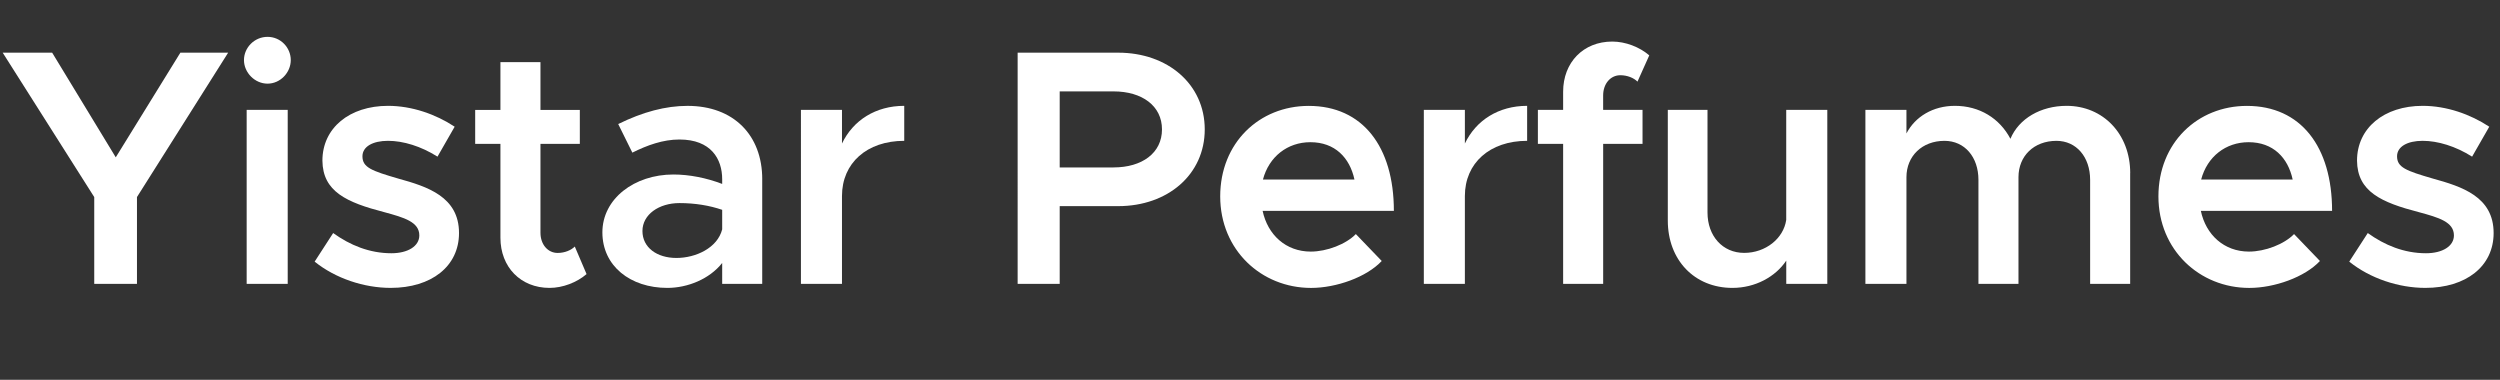
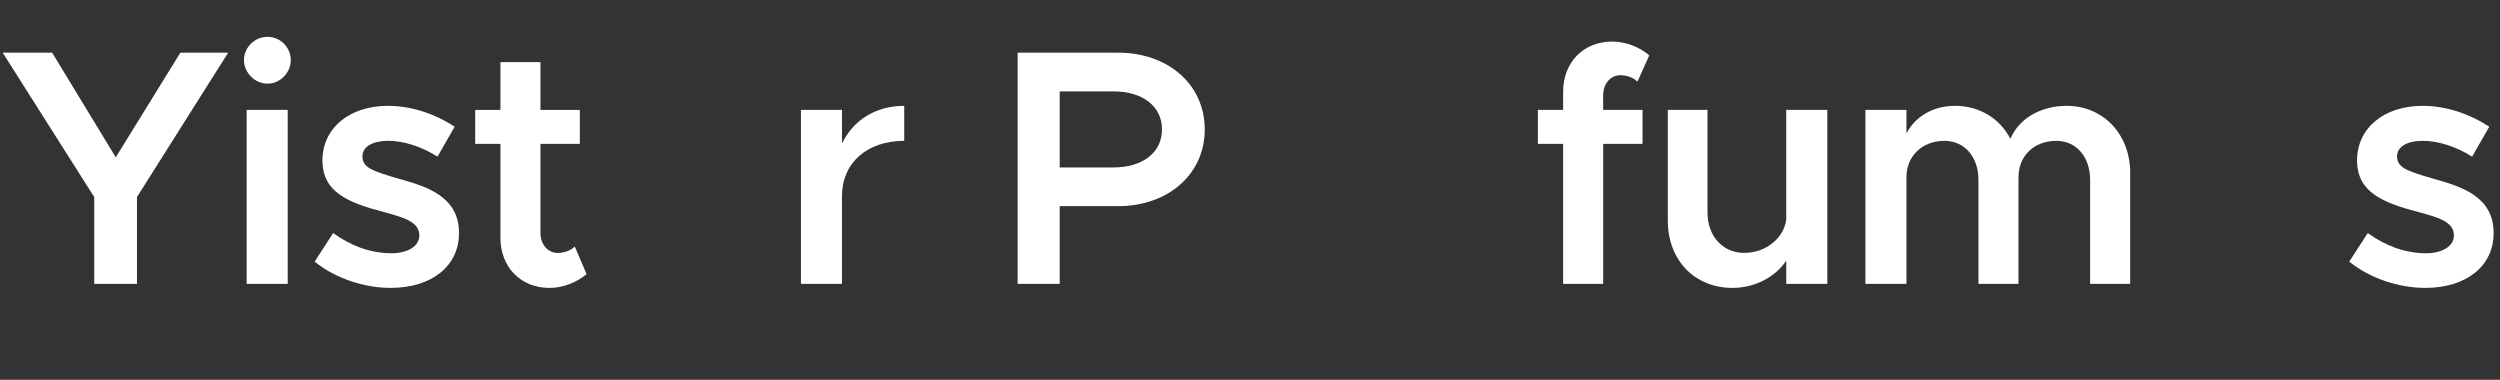
<svg xmlns="http://www.w3.org/2000/svg" id="Livello_1" data-name="Livello 1" width="965.37" height="146.65" viewBox="0 0 965.37 146.65">
  <rect x="0" y="0" width="965.37" height="146.65" fill="#333333" stroke="none" />
  <defs>
    <style>
      .cls-1 {
        fill: #fff;
        stroke-width: 0px;
      }
    </style>
  </defs>
  <path class="cls-1" d="m36.38,76.08L1.04,20.34h19.1l24.56,40.41,24.95-40.41h18.45l-35.21,55.75v33.53h-16.5v-33.53Z" />
  <path class="cls-1" d="m94.21,23.2c0-4.81,4.03-8.97,9.1-8.97s8.97,4.16,8.97,8.97-4.03,9.1-8.97,9.1-9.1-4.29-9.1-9.1Zm1.04,19.23h15.85v67.18h-15.85V42.43Z" />
  <path class="cls-1" d="m121.5,101.03l7.15-11.04c6.5,4.68,14.03,7.8,22.48,7.8,6.37,0,10.79-2.73,10.79-6.89,0-5.2-5.85-6.89-13.51-8.97-14.55-3.77-23.78-7.93-23.91-19.88,0-12.6,10.4-21.18,25.34-21.18,9.23,0,18.45,3.25,25.73,8.06l-6.63,11.56c-6.37-4.03-13.25-6.11-19.1-6.11s-9.88,2.21-9.88,5.98c0,4.29,3.51,5.59,13.77,8.58,11.3,3.12,23.52,7.02,23.52,21.05,0,12.86-10.66,21.18-26.38,21.18-10.27,0-21.31-3.64-29.37-10.14Z" />
  <path class="cls-1" d="m226.5,105.84c-3.77,3.25-9.23,5.33-14.29,5.33-11.18,0-18.97-8.06-18.97-19.36v-36.25h-9.75v-13.12h9.75v-18.45h15.46v18.45h15.2v13.12h-15.2v34.31c0,4.55,2.86,7.8,6.63,7.8,2.73,0,5.2-1.04,6.63-2.47l4.55,10.66Z" />
-   <path class="cls-1" d="m294.33,69.2v40.41h-15.46v-8.06c-4.94,6.24-13.38,9.62-21.18,9.62-14.29,0-25.08-8.45-25.08-21.44s12.34-22.35,27.42-22.35c6.11,0,12.73,1.3,18.84,3.64v-1.82c0-7.8-4.29-15.33-16.5-15.33-6.37,0-12.47,2.21-18.19,5.07l-5.46-11.04c9.49-4.68,18.32-7.02,26.77-7.02,17.8,0,28.85,11.31,28.85,28.33Zm-15.46,19.36v-7.54c-4.94-1.69-10.53-2.6-16.5-2.6-7.93,0-14.29,4.42-14.29,10.79s5.59,10.4,13.12,10.4,15.85-3.9,17.67-11.04Z" />
  <path class="cls-1" d="m349.17,40.87v13.51c-14.42,0-24.04,8.58-24.04,21.31v33.92h-15.85V42.43h15.85v12.99c4.29-8.97,12.99-14.55,24.04-14.55Z" />
  <path class="cls-1" d="m392.96,20.34h38.85c19.1,0,33.4,12.21,33.4,29.63s-14.29,29.63-33.4,29.63h-22.61v30.02h-16.24V20.34Zm37.03,44.31c11.05,0,18.71-5.59,18.71-14.68s-7.67-14.68-18.71-14.68h-20.79v29.37h20.79Z" />
-   <path class="cls-1" d="m523.55,90.38l10,10.4c-5.85,6.24-17.54,10.4-27.29,10.4-19.23,0-35.08-14.68-35.08-35.34s15.07-34.95,34.18-34.95c20.79,0,32.88,15.72,32.88,40.54h-50.68c1.95,9.23,8.97,15.72,18.58,15.72,6.24,0,13.64-2.86,17.41-6.76Zm-35.87-21.05h35.34c-1.82-8.45-7.54-14.42-17.02-14.42-8.84,0-15.98,5.59-18.32,14.42Z" />
-   <path class="cls-1" d="m589.7,40.87v13.51c-14.42,0-24.04,8.58-24.04,21.31v33.92h-15.85V42.43h15.85v12.99c4.29-8.97,12.99-14.55,24.04-14.55Z" />
  <path class="cls-1" d="m619.06,42.43h15.2v13.12h-15.2v54.06h-15.46v-54.06h-9.75v-13.12h9.75v-7.02c0-11.31,7.8-19.36,18.97-19.36,5.07,0,10.53,2.08,14.29,5.33l-4.55,10.14c-1.43-1.43-3.9-2.47-6.63-2.47-3.77,0-6.63,3.25-6.63,7.8v5.59Z" />
  <path class="cls-1" d="m705.61,42.43v67.18h-15.85v-8.97c-4.16,6.24-11.96,10.53-20.79,10.53-14.68,0-24.95-10.79-24.95-25.99v-42.75h15.33v39.63c0,9.1,5.85,15.59,14.16,15.59s15.2-5.59,16.24-12.73v-42.49h15.85Z" />
  <path class="cls-1" d="m822.56,66.86v42.75h-15.46v-40.15c0-8.84-5.33-15.07-12.99-15.07-8.71,0-14.68,5.85-14.68,14.03v41.19h-15.46v-40.15c0-8.84-5.33-15.07-13.12-15.07-8.58,0-14.68,5.85-14.68,14.03v41.19h-15.85V42.43h15.85v9.1c3.38-6.5,10.27-10.66,18.71-10.66,9.49,0,17.28,4.81,21.44,12.73,3.25-7.8,11.7-12.73,21.7-12.73,14.03,0,24.56,10.79,24.56,25.99Z" />
-   <path class="cls-1" d="m885.84,90.38l10,10.4c-5.85,6.24-17.54,10.4-27.29,10.4-19.23,0-35.08-14.68-35.08-35.34s15.07-34.95,34.18-34.95c20.79,0,32.88,15.72,32.88,40.54h-50.68c1.95,9.23,8.97,15.72,18.58,15.72,6.24,0,13.64-2.86,17.41-6.76Zm-35.87-21.05h35.34c-1.82-8.45-7.54-14.42-17.02-14.42-8.84,0-15.98,5.59-18.32,14.42Z" />
  <path class="cls-1" d="m907.16,101.03l7.15-11.04c6.5,4.68,14.03,7.8,22.48,7.8,6.37,0,10.79-2.73,10.79-6.89,0-5.2-5.85-6.89-13.51-8.97-14.55-3.77-23.78-7.93-23.91-19.88,0-12.6,10.4-21.18,25.34-21.18,9.23,0,18.45,3.25,25.73,8.06l-6.63,11.56c-6.37-4.03-13.25-6.11-19.1-6.11s-9.88,2.21-9.88,5.98c0,4.29,3.51,5.59,13.77,8.58,11.31,3.12,23.52,7.02,23.52,21.05,0,12.86-10.66,21.18-26.38,21.18-10.27,0-21.31-3.64-29.37-10.14Z" />
</svg>